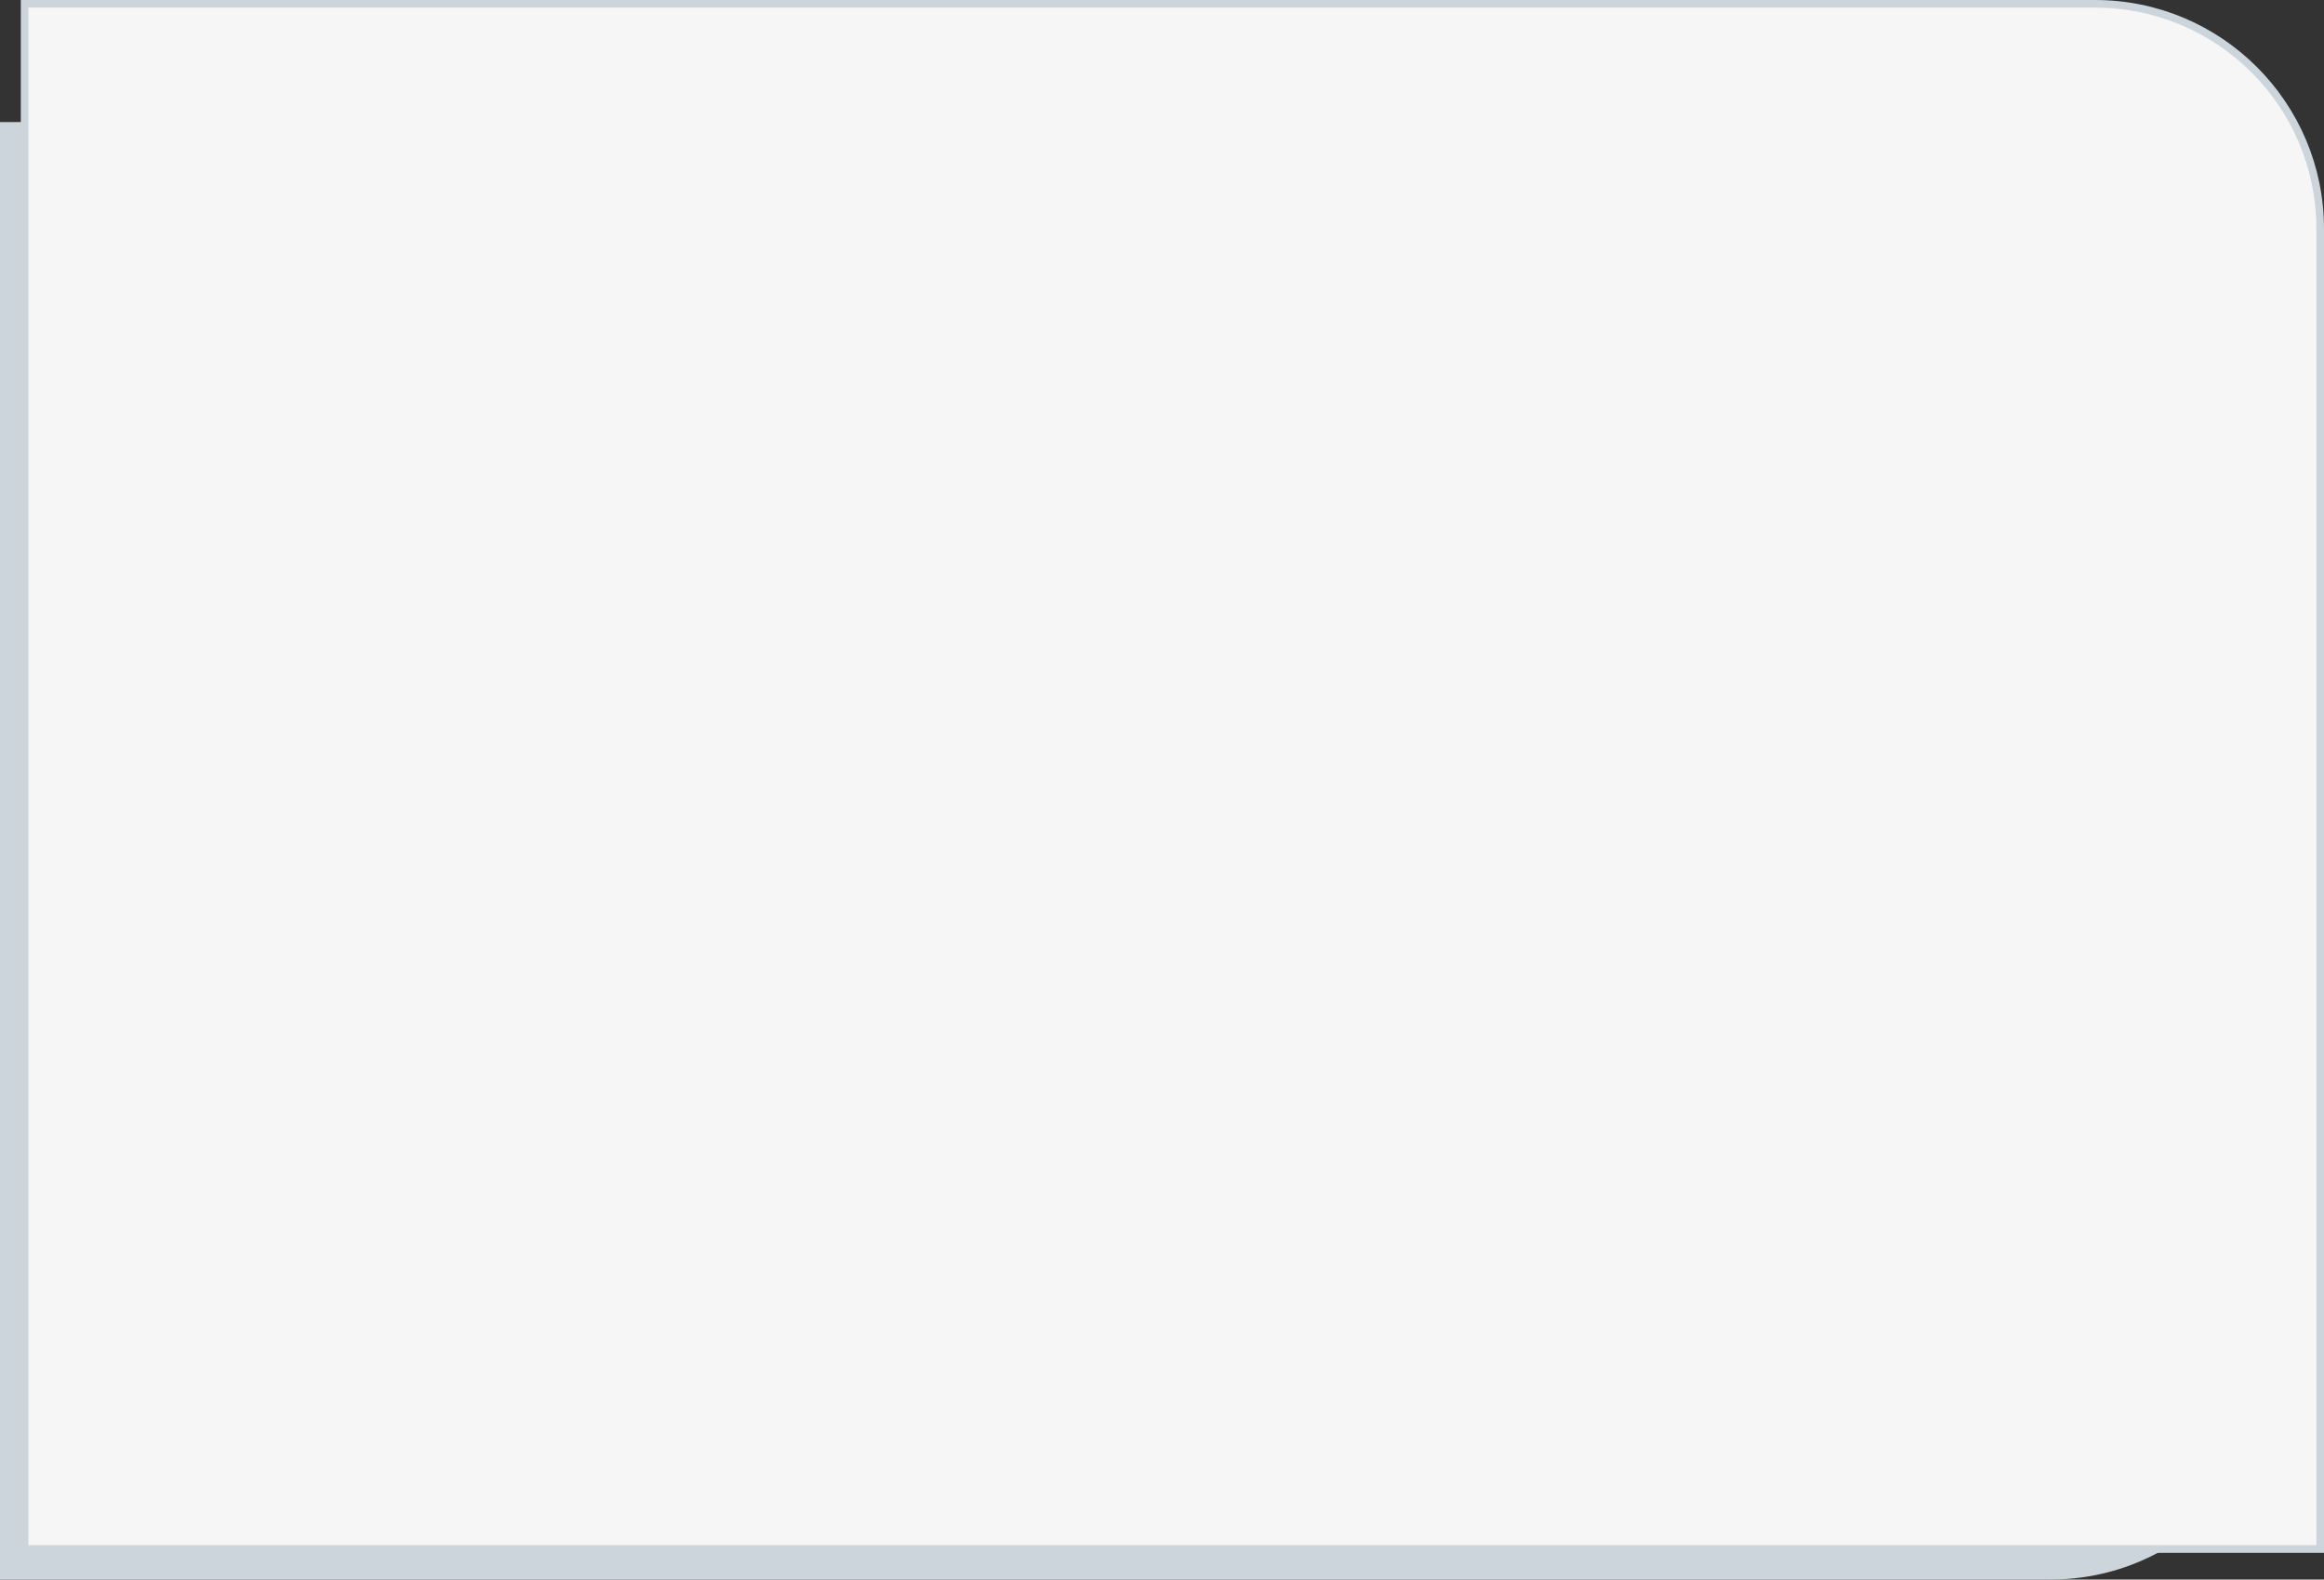
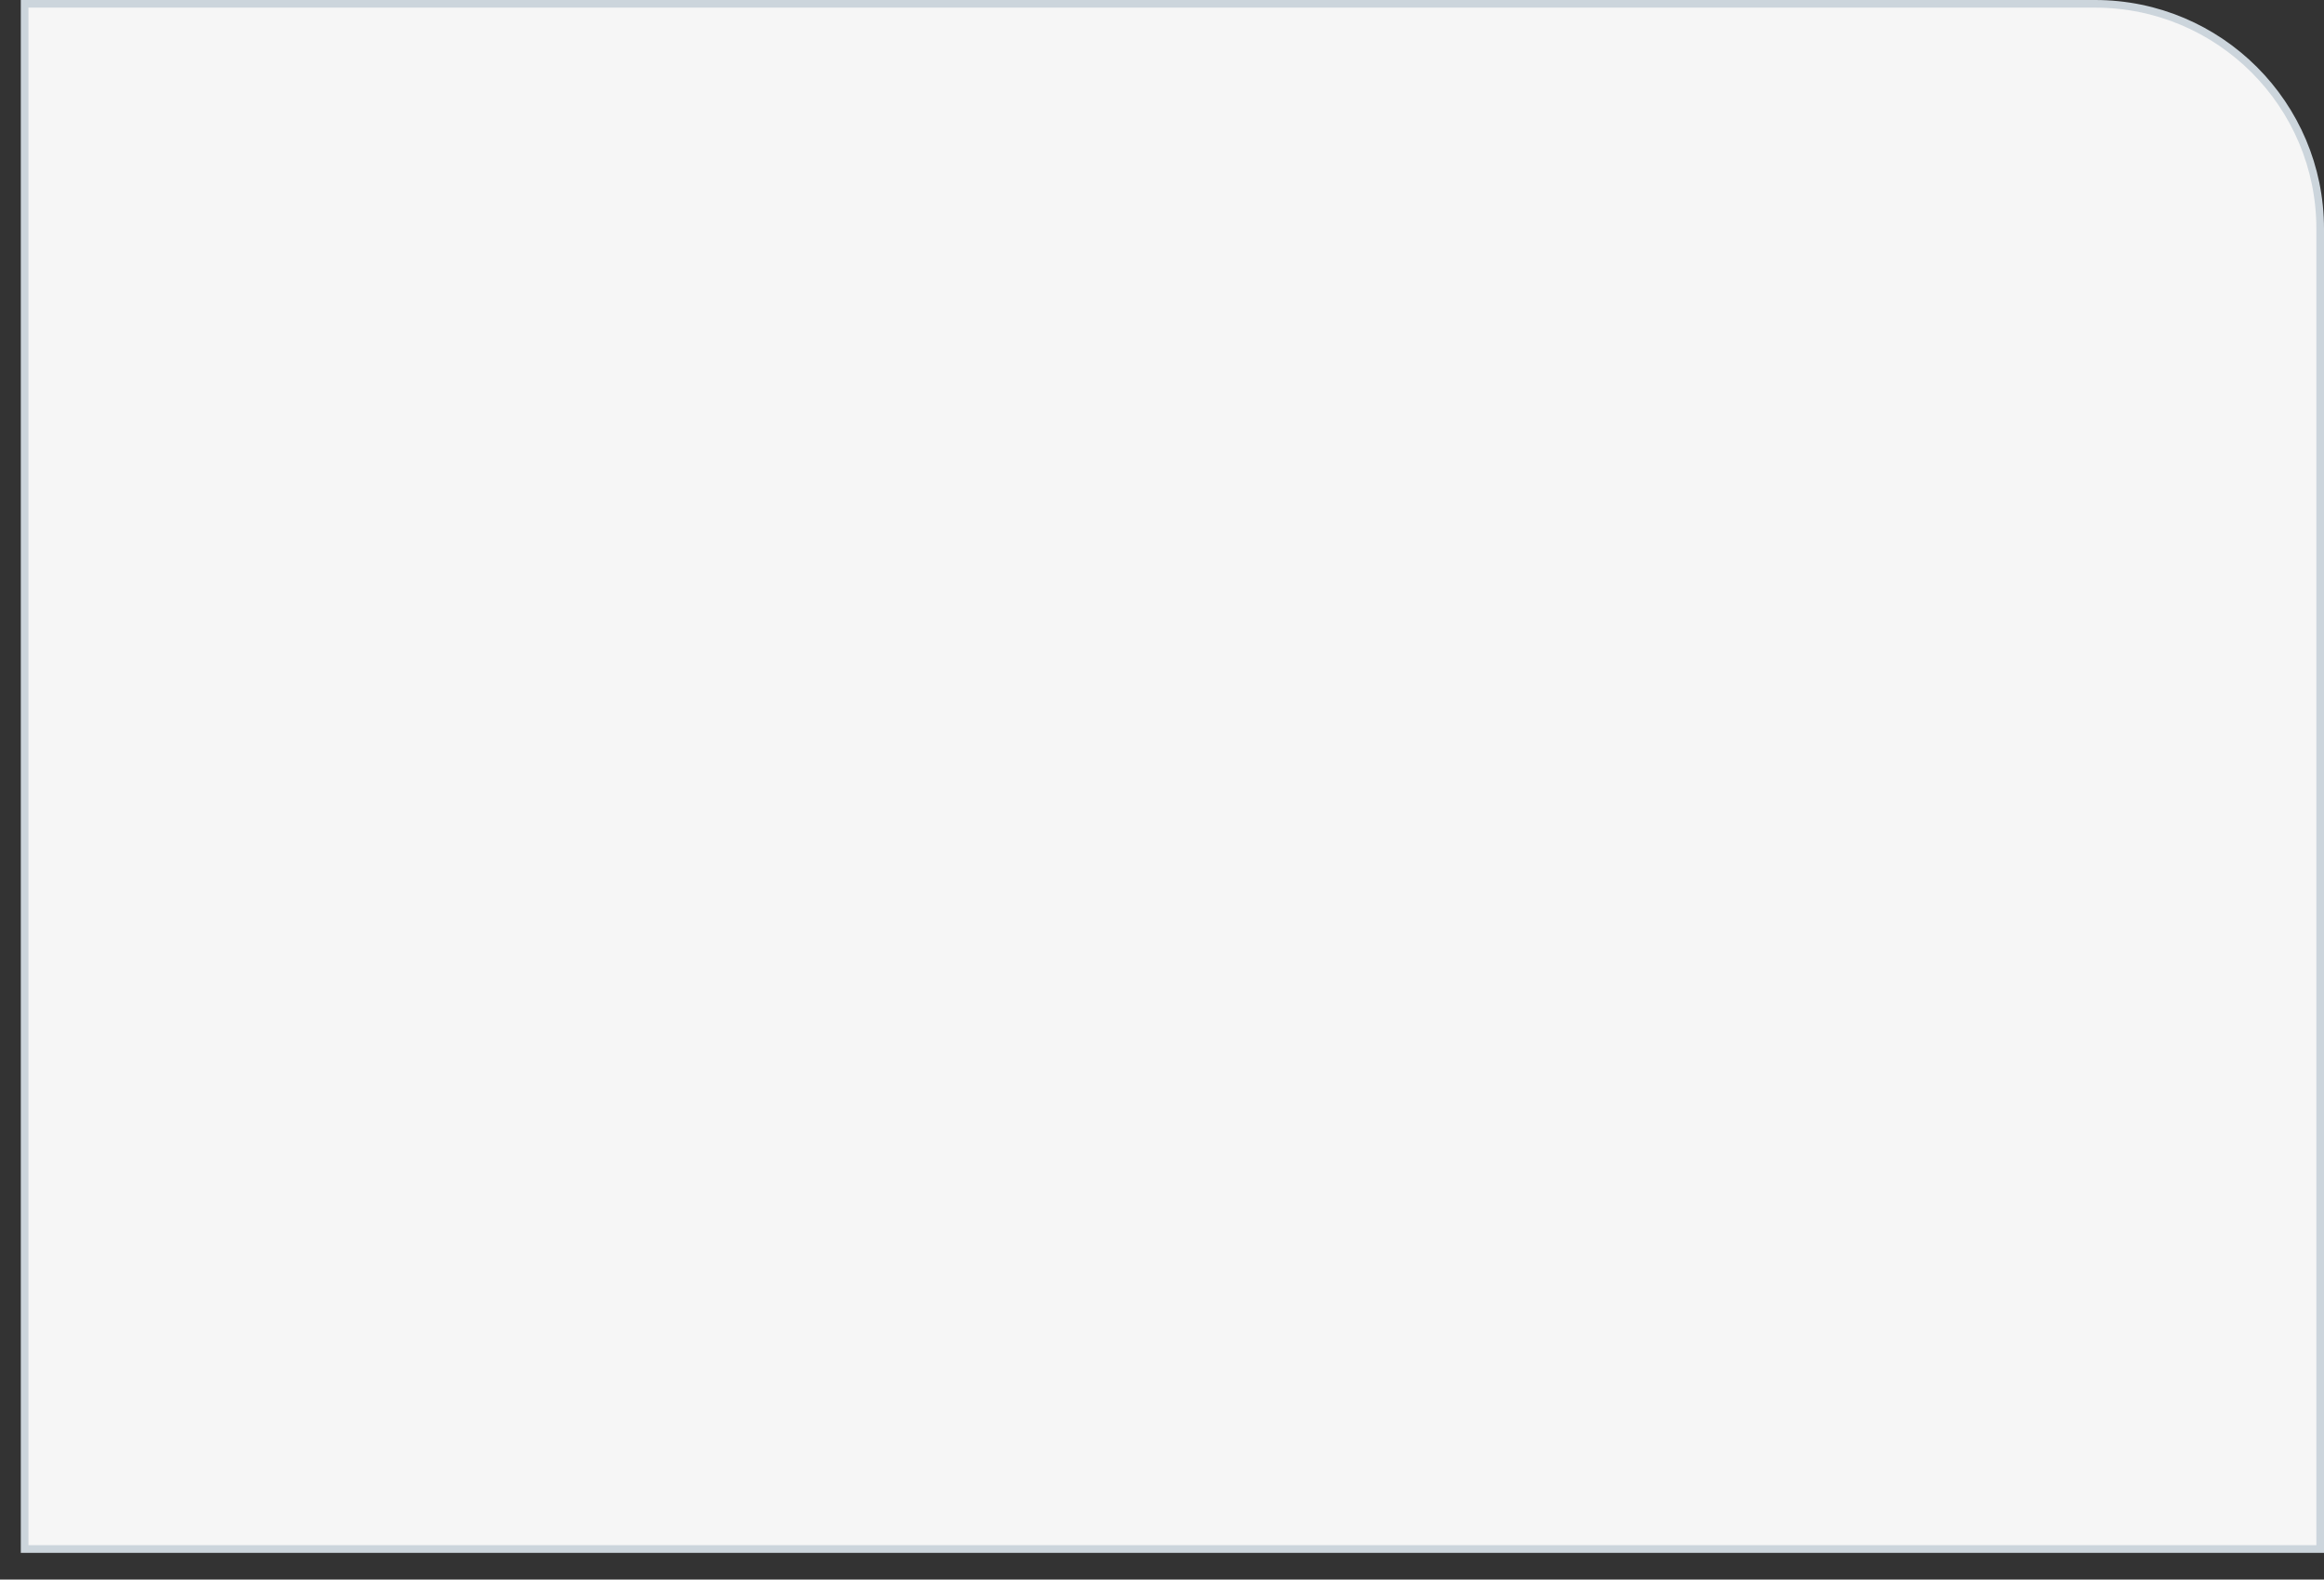
<svg xmlns="http://www.w3.org/2000/svg" width="609" height="414" viewBox="0 0 609 414" fill="none">
  <rect x="0" y="0" width="609" height="414" fill="#333333" stroke="none" />
-   <path d="M0 414L0 32L597.318 32V354C597.318 387.137 570.455 414 537.318 414L0 414Z" fill="#CCD5DC" />
  <path d="M6.452 1H549C581.585 1 608 27.415 608 59.999V406H6.452V1Z" fill="#F6F6F6" stroke="#CCD5DC" stroke-width="2" />
</svg>